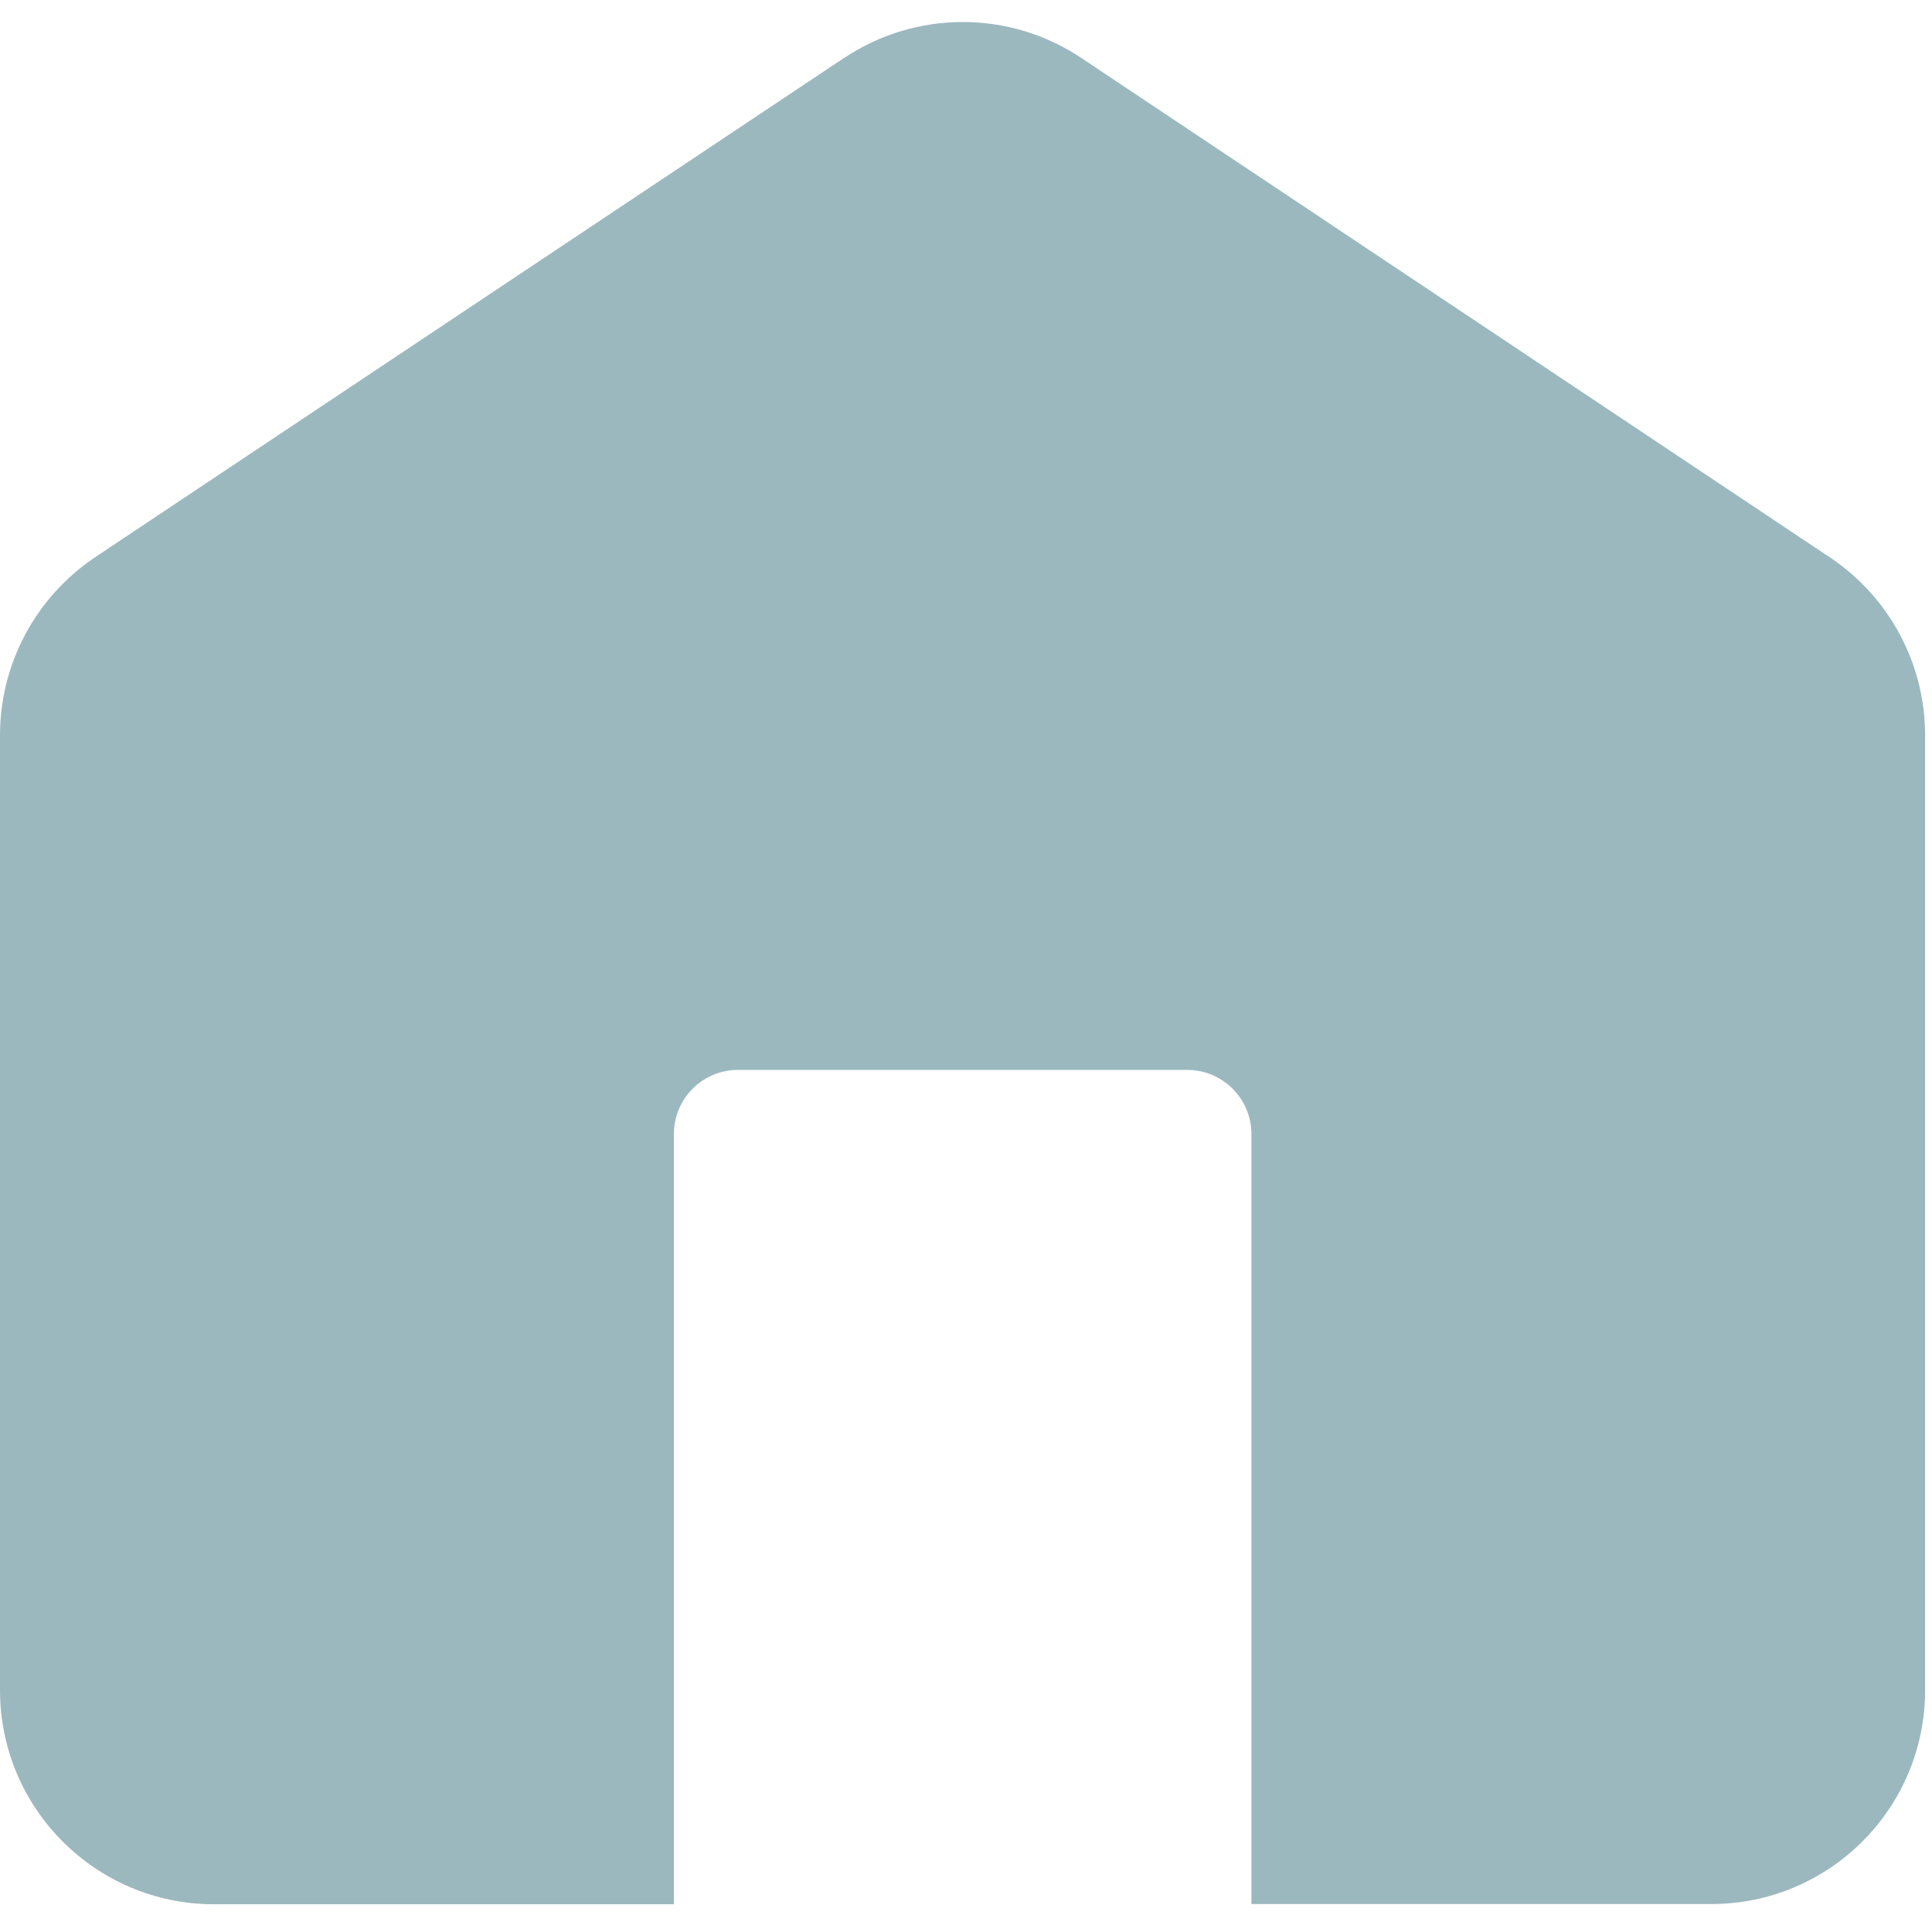
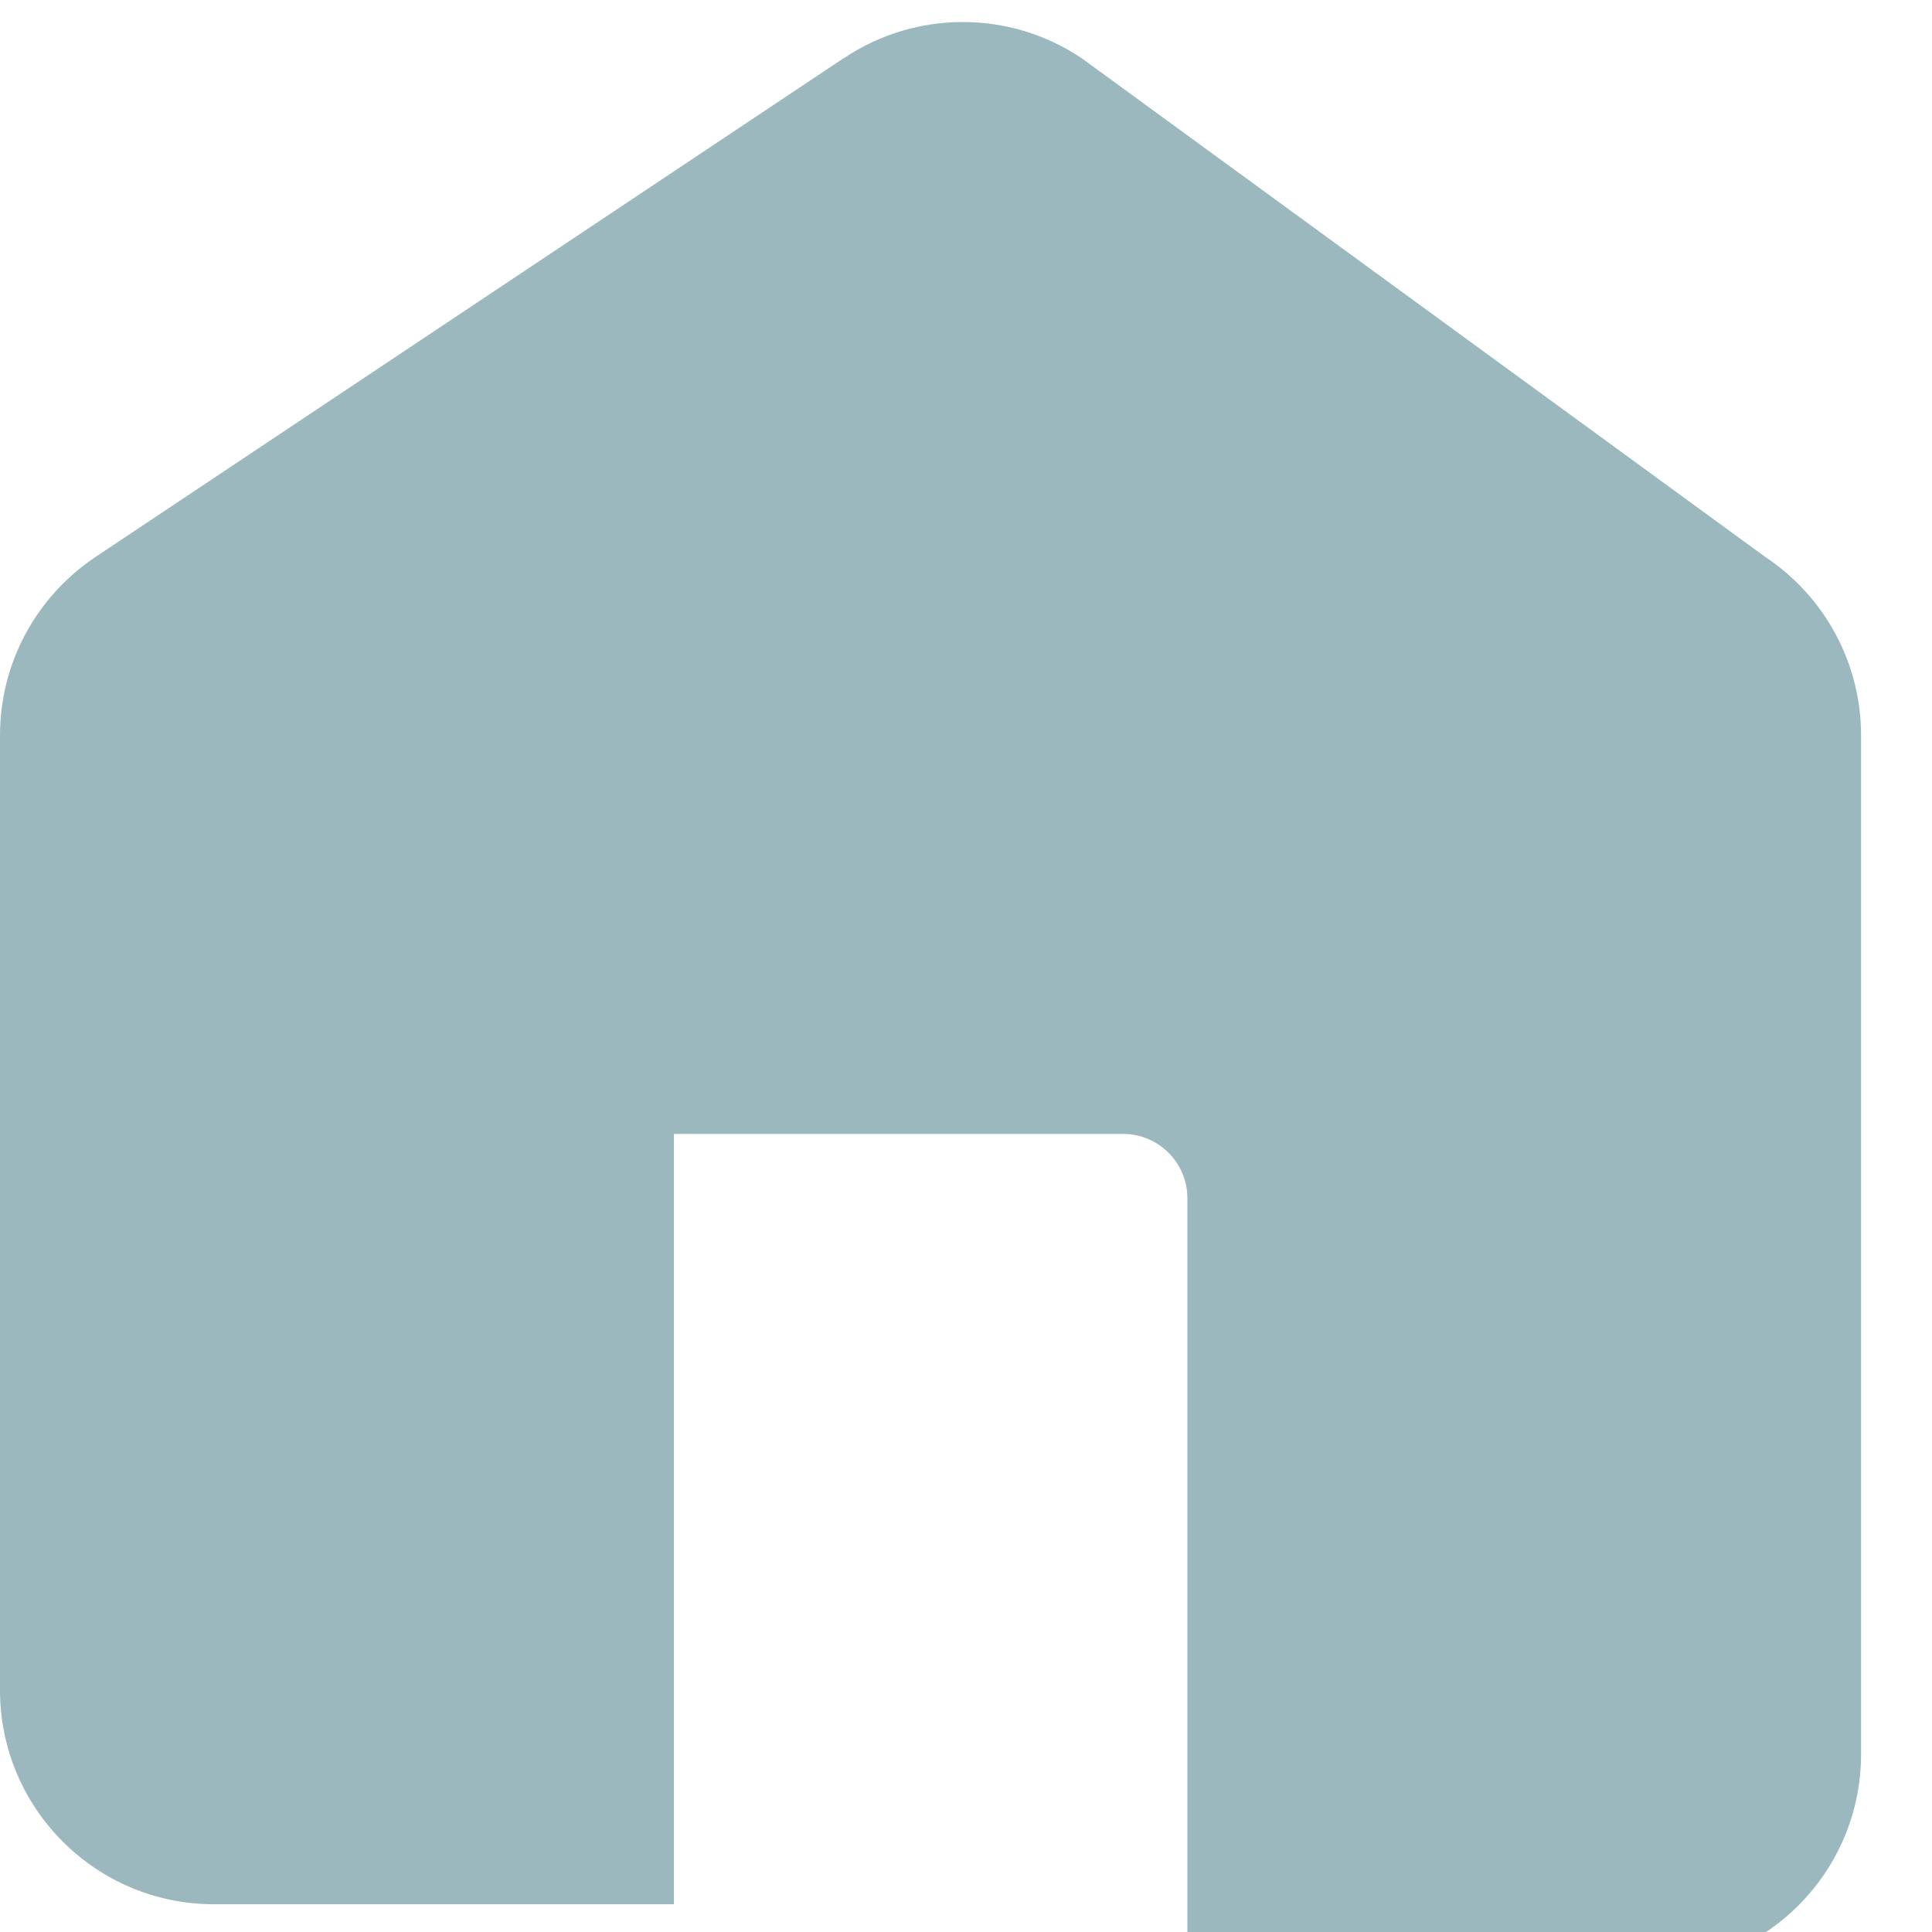
<svg xmlns="http://www.w3.org/2000/svg" xmlns:ns1="http://www.inkscape.org/namespaces/inkscape" xmlns:ns2="http://sodipodi.sourceforge.net/DTD/sodipodi-0.dtd" width="35" height="35" viewBox="0 0 9.26 9.26" id="svg26598" ns1:version="1.0.1 (3bc2e813f5, 2020-09-07)" ns2:docname="castillo-guiasintegradas-inicio.svg">
  <defs id="defs26592" />
  <g ns1:label="Capa 1" ns1:groupmode="layer" id="layer1">
-     <path style="fill:#9cb8bf;fill-opacity:1;fill-rule:nonzero;stroke:none;stroke-width:0.171" d="M 4.045,0.278 0.457,2.67 C 0.172,2.861 0,3.18 0,3.524 V 8.101 C 0,8.667 0.459,9.127 1.025,9.127 H 3.23 V 5.435 c 0,-0.17 0.138,-0.307 0.307,-0.307 h 2.153 c 0.17,0 0.308,0.138 0.308,0.307 v 3.691 h 2.204 c 0.566,0 1.025,-0.459 1.025,-1.025 V 3.524 c 0,-0.343 -0.172,-0.663 -0.457,-0.853 L 5.183,0.278 c -0.344,-0.23 -0.793,-0.23 -1.137,0" id="path43699" />
+     <path style="fill:#9cb8bf;fill-opacity:1;fill-rule:nonzero;stroke:none;stroke-width:0.171" d="M 4.045,0.278 0.457,2.67 C 0.172,2.861 0,3.18 0,3.524 V 8.101 C 0,8.667 0.459,9.127 1.025,9.127 H 3.23 V 5.435 h 2.153 c 0.17,0 0.308,0.138 0.308,0.307 v 3.691 h 2.204 c 0.566,0 1.025,-0.459 1.025,-1.025 V 3.524 c 0,-0.343 -0.172,-0.663 -0.457,-0.853 L 5.183,0.278 c -0.344,-0.23 -0.793,-0.23 -1.137,0" id="path43699" />
  </g>
</svg>